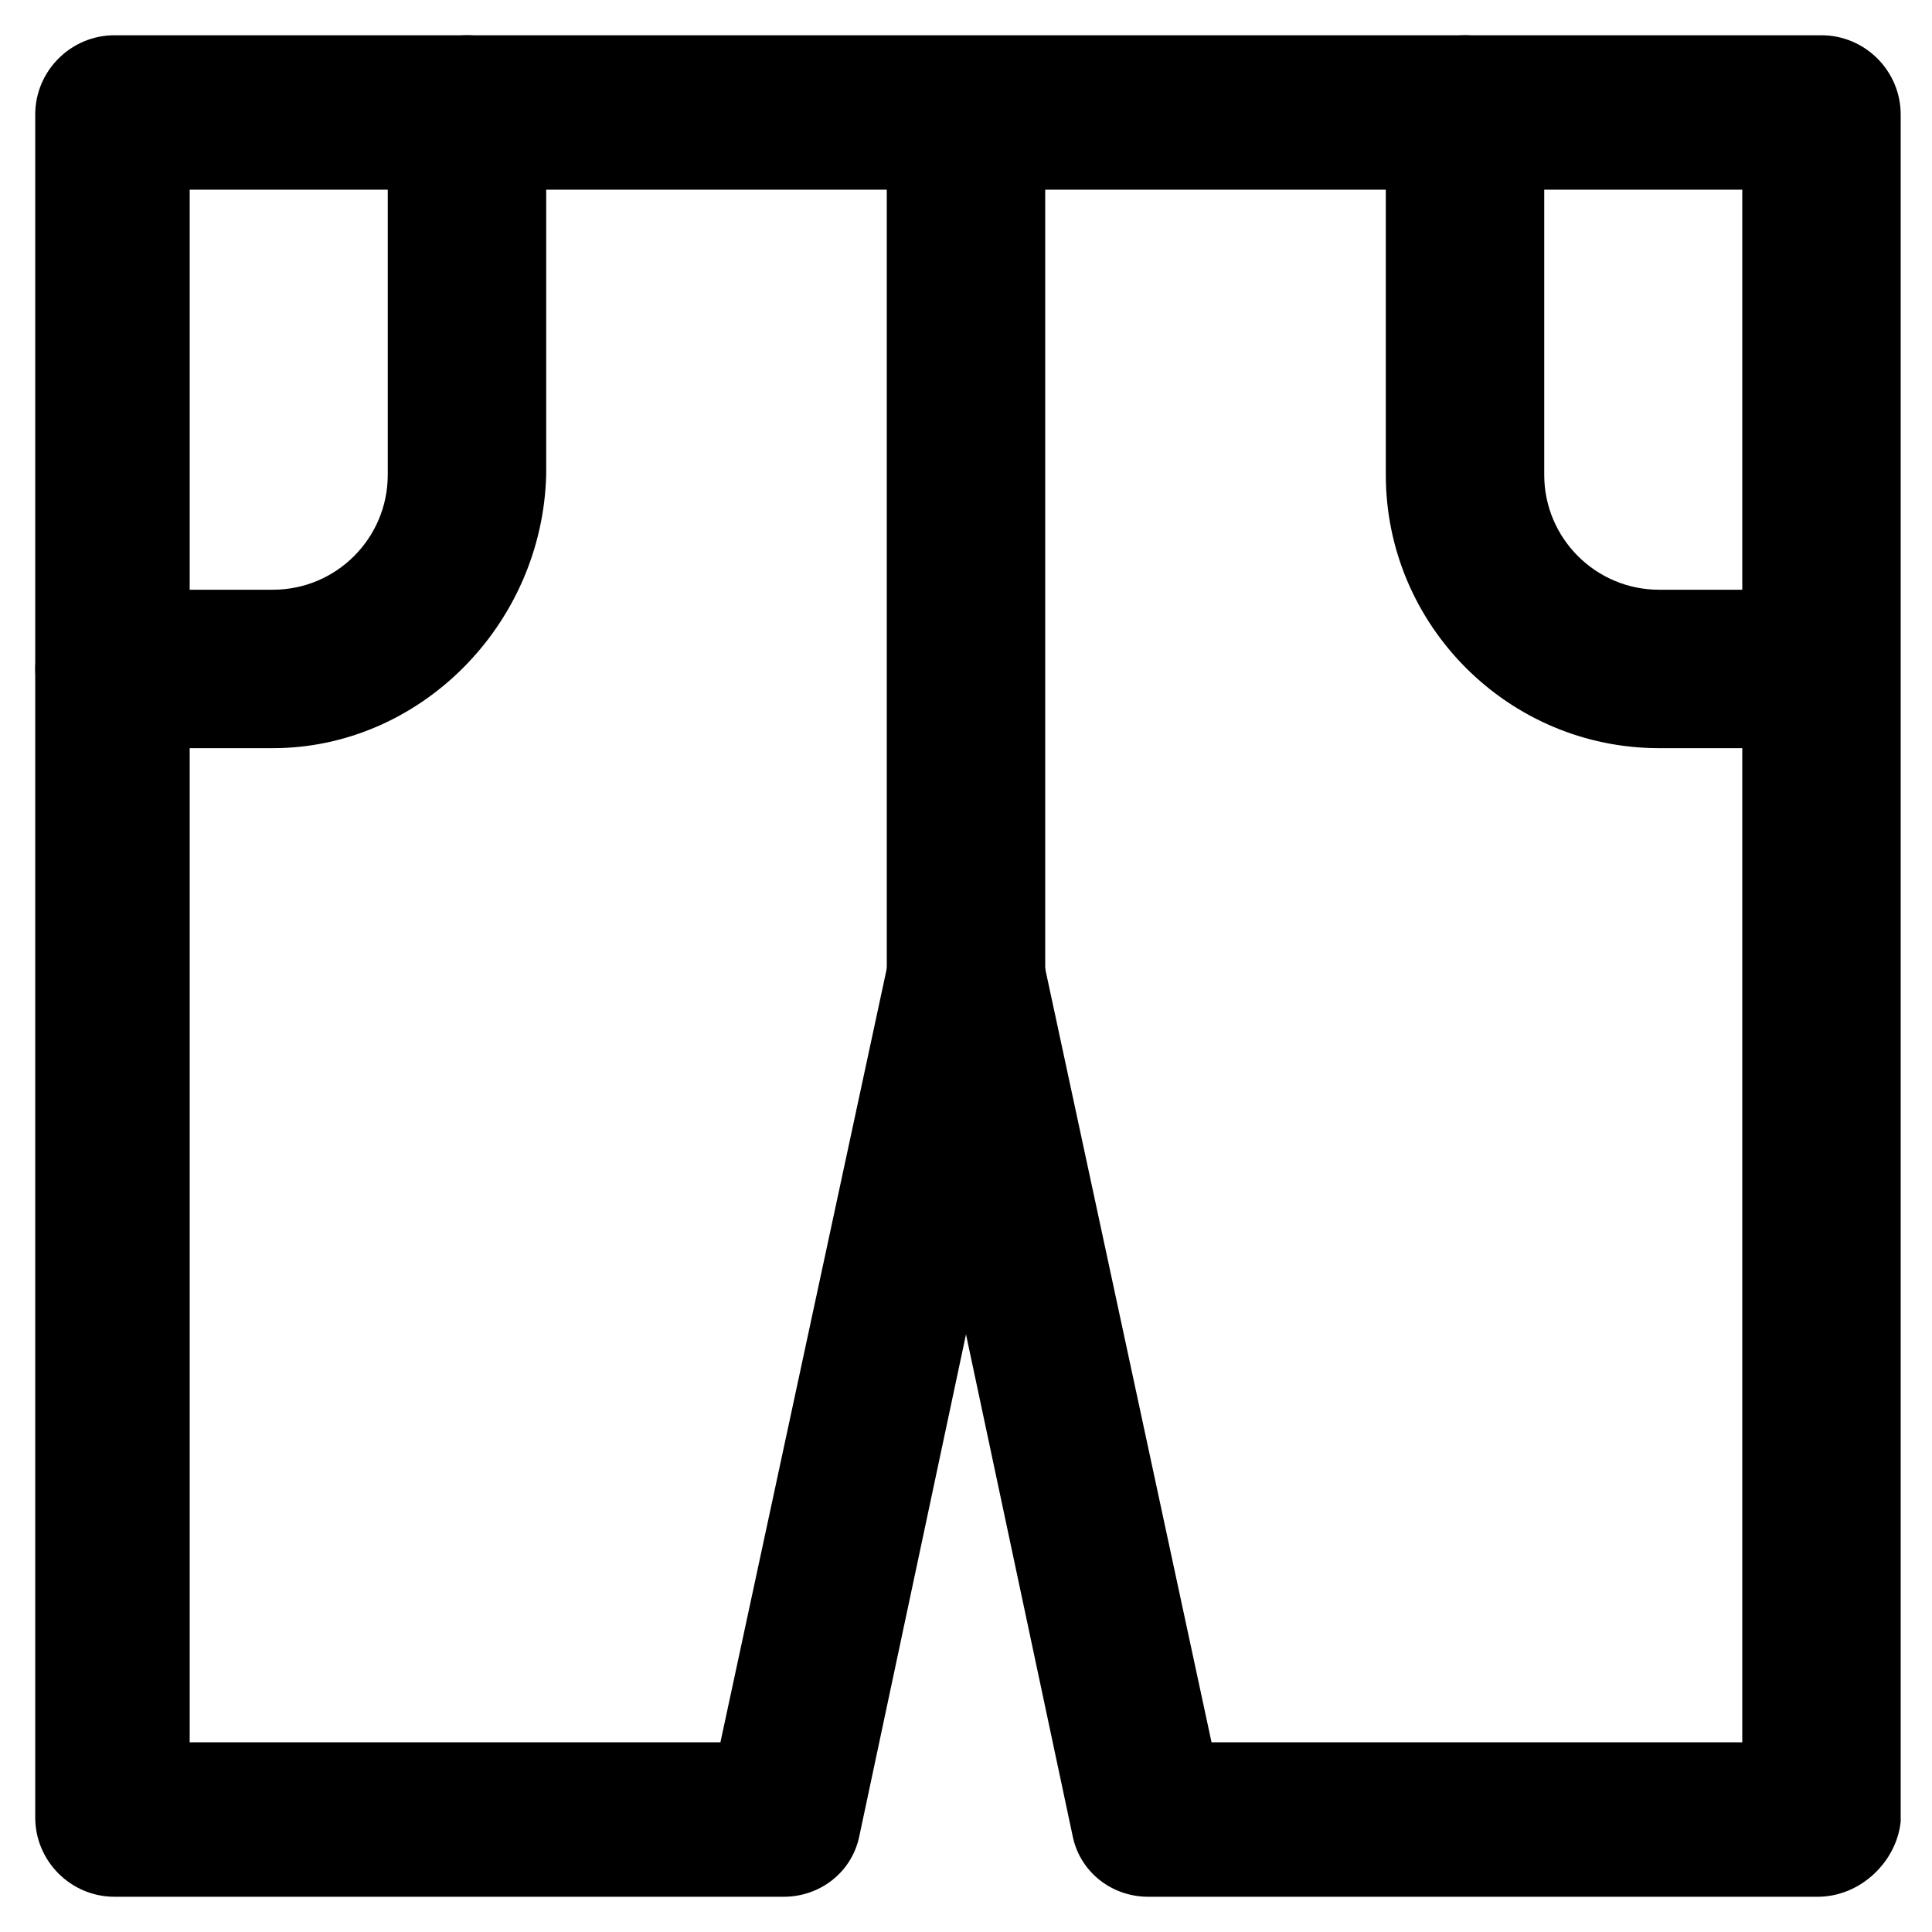
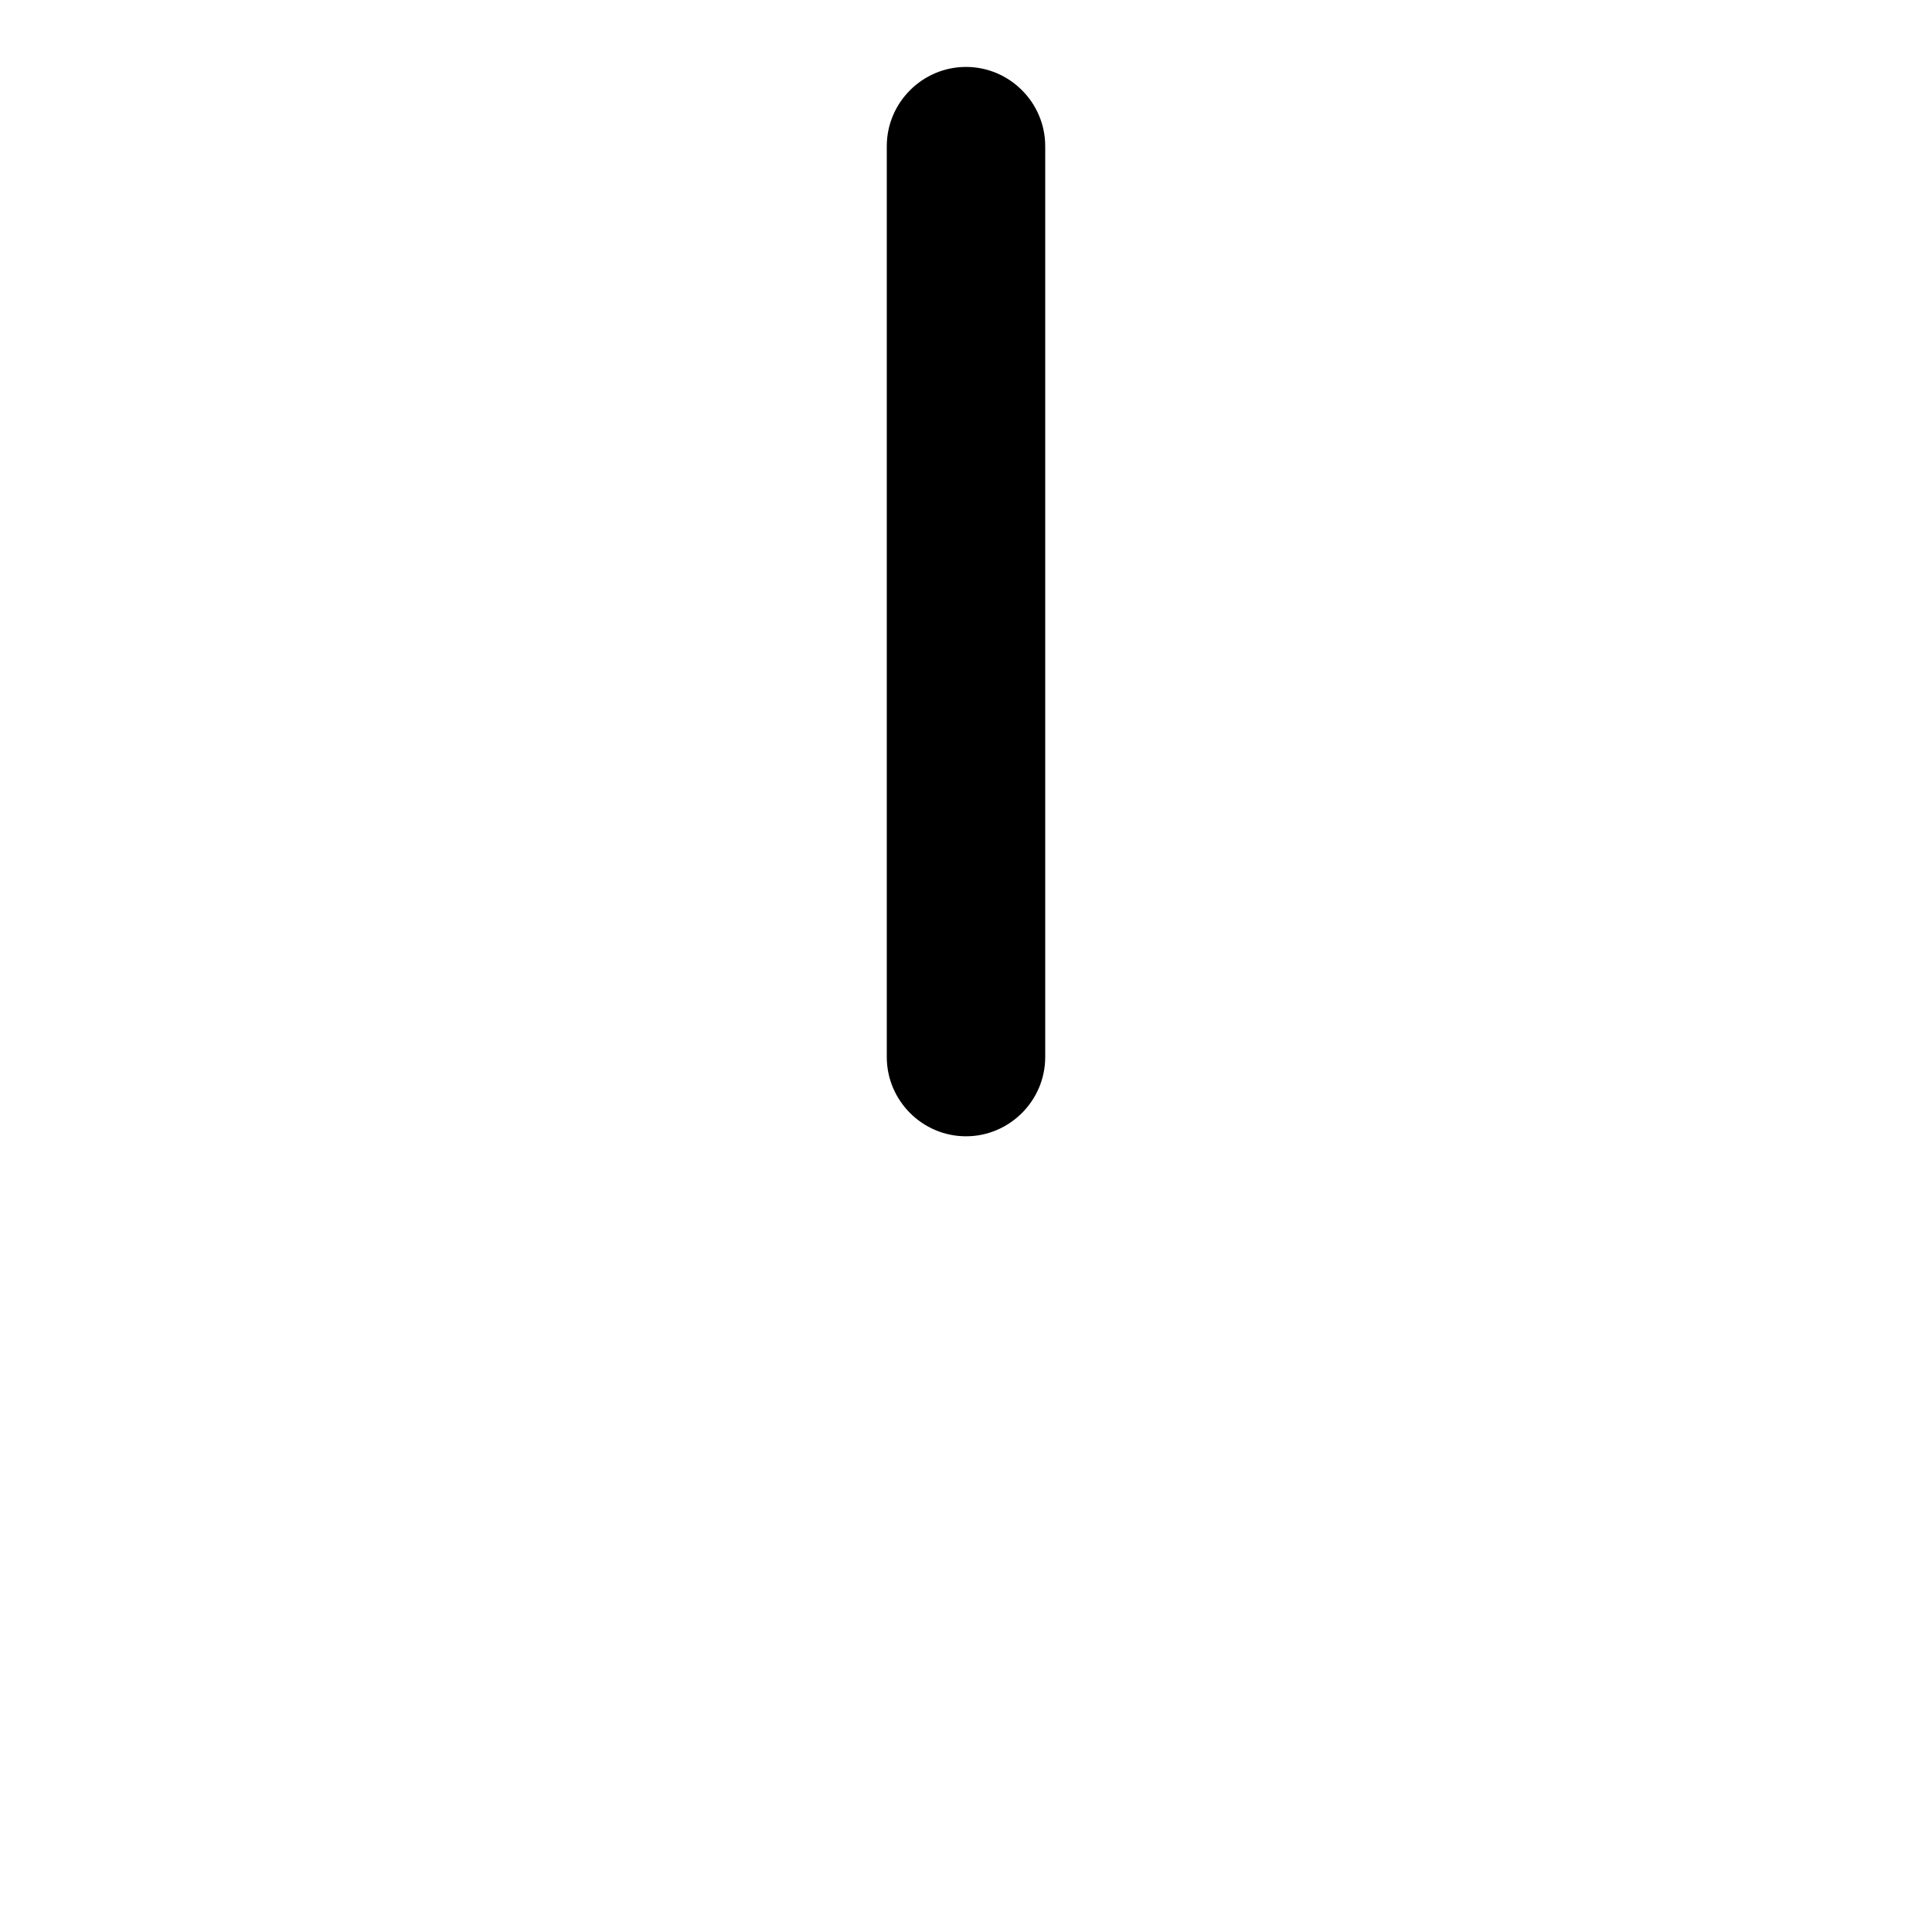
<svg xmlns="http://www.w3.org/2000/svg" fill="#000000" width="800px" height="800px" version="1.1" viewBox="144 144 512 512">
  <g>
-     <path d="m216.32 342.27h-41.984c-11.547 0-20.992-9.445-20.992-20.992s9.445-20.992 20.992-20.992h41.984c16.793 0 30.438-13.645 30.438-30.438l0.004-95.516c0-11.547 9.445-20.992 20.992-20.992s20.992 9.445 20.992 20.992v95.516c-1.051 39.887-33.59 72.422-72.426 72.422z" />
-     <path d="m625.66 342.27h-41.984c-39.887 0-72.422-32.539-72.422-72.422v-95.516c0-11.547 9.445-20.992 20.992-20.992s20.992 9.445 20.992 20.992v95.516c0 16.793 13.645 30.438 30.438 30.438h41.984c11.547 0 20.992 9.445 20.992 20.992s-9.449 20.992-20.992 20.992z" />
-     <path d="m625.66 646.66h-177.38c-9.445 0-17.844-6.297-19.941-15.742l-28.34-133.3-28.34 133.3c-2.098 9.445-10.496 15.742-19.941 15.742h-177.39c-11.547 0-20.992-9.445-20.992-20.992v-451.33c0-11.547 9.445-20.992 20.992-20.992h452.38c11.547 0 20.992 9.445 20.992 20.992v452.38c-1.047 10.496-10.496 19.945-22.039 19.945zm-160.59-40.934h140.65v-411.45h-411.45v411.45h140.65l45.133-209.92c2.098-9.445 10.496-15.742 19.941-15.742s17.844 6.297 19.941 15.742z" />
    <path d="m400 445.13c-11.547 0-20.992-9.445-20.992-20.992v-241.41c0-11.547 9.445-20.992 20.992-20.992s20.992 9.445 20.992 20.992v241.41c0 11.543-9.449 20.992-20.992 20.992z" />
  </g>
</svg>